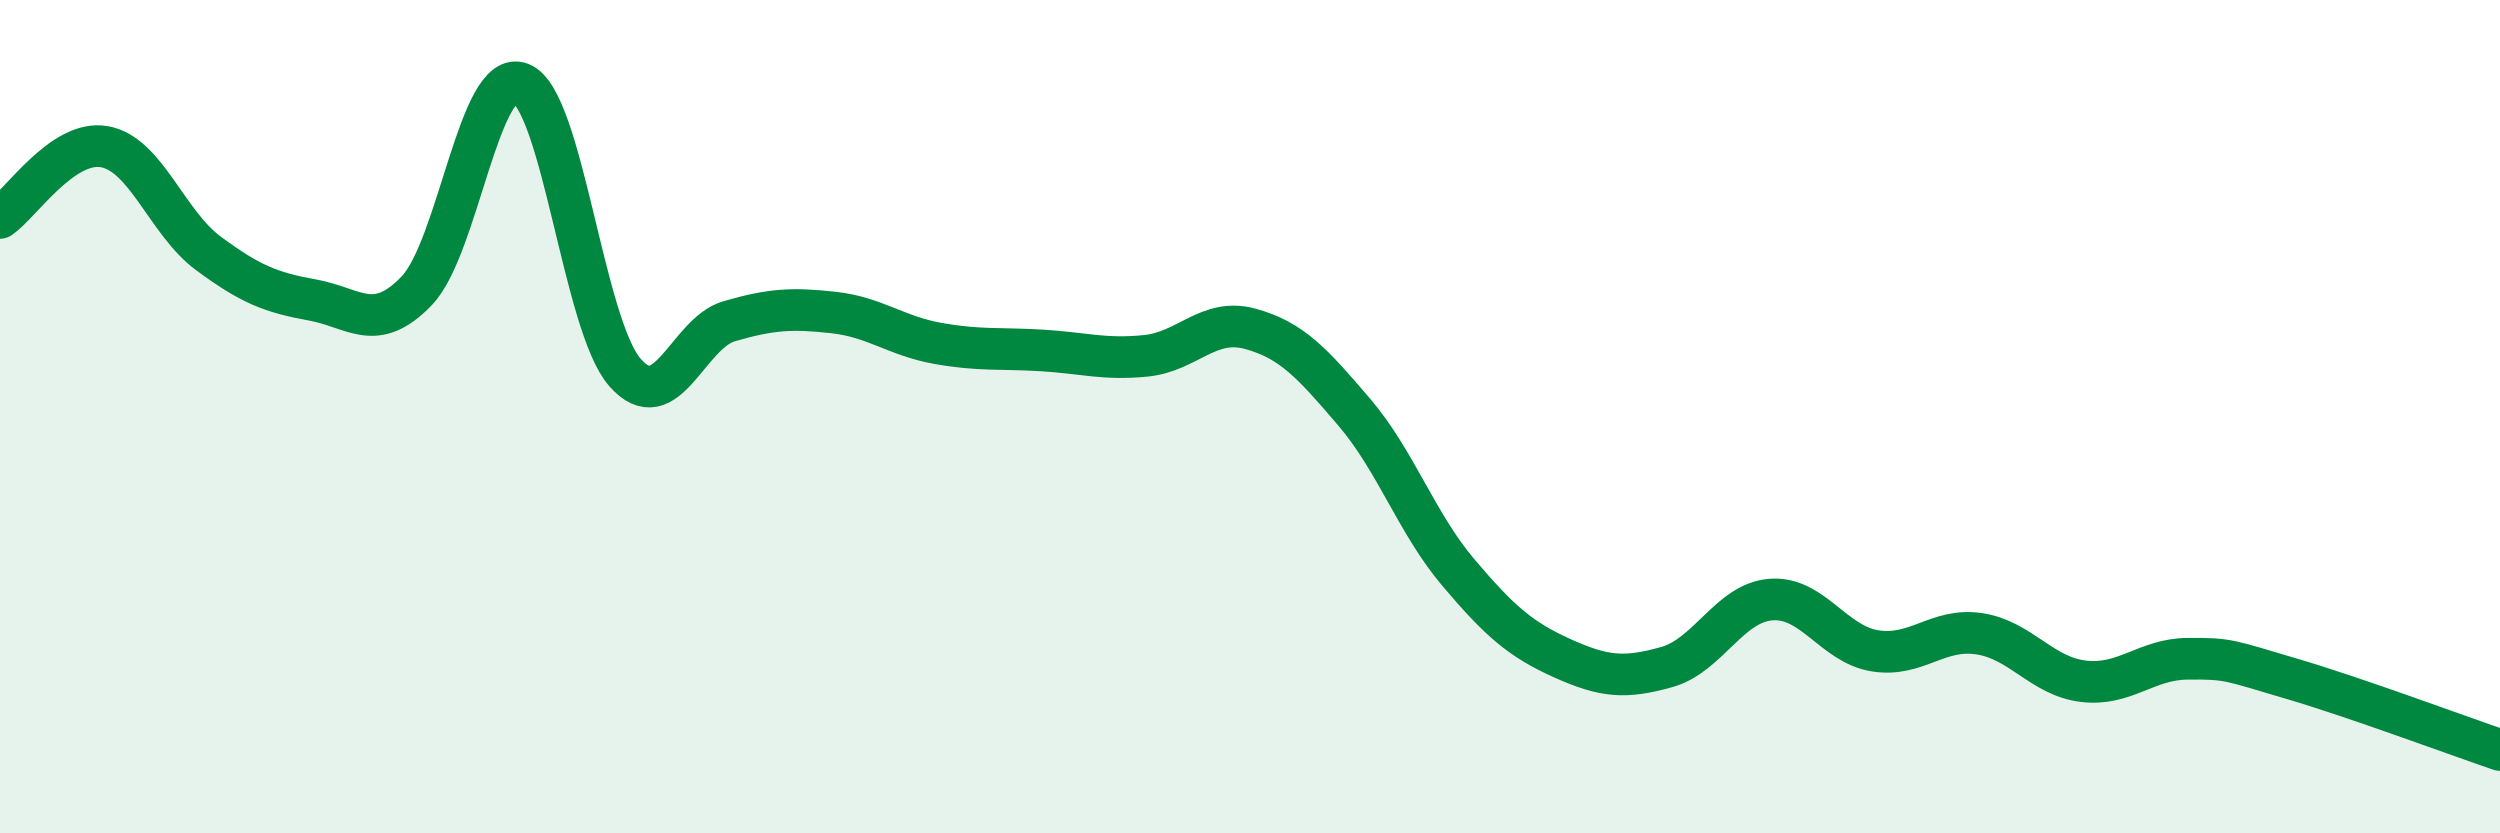
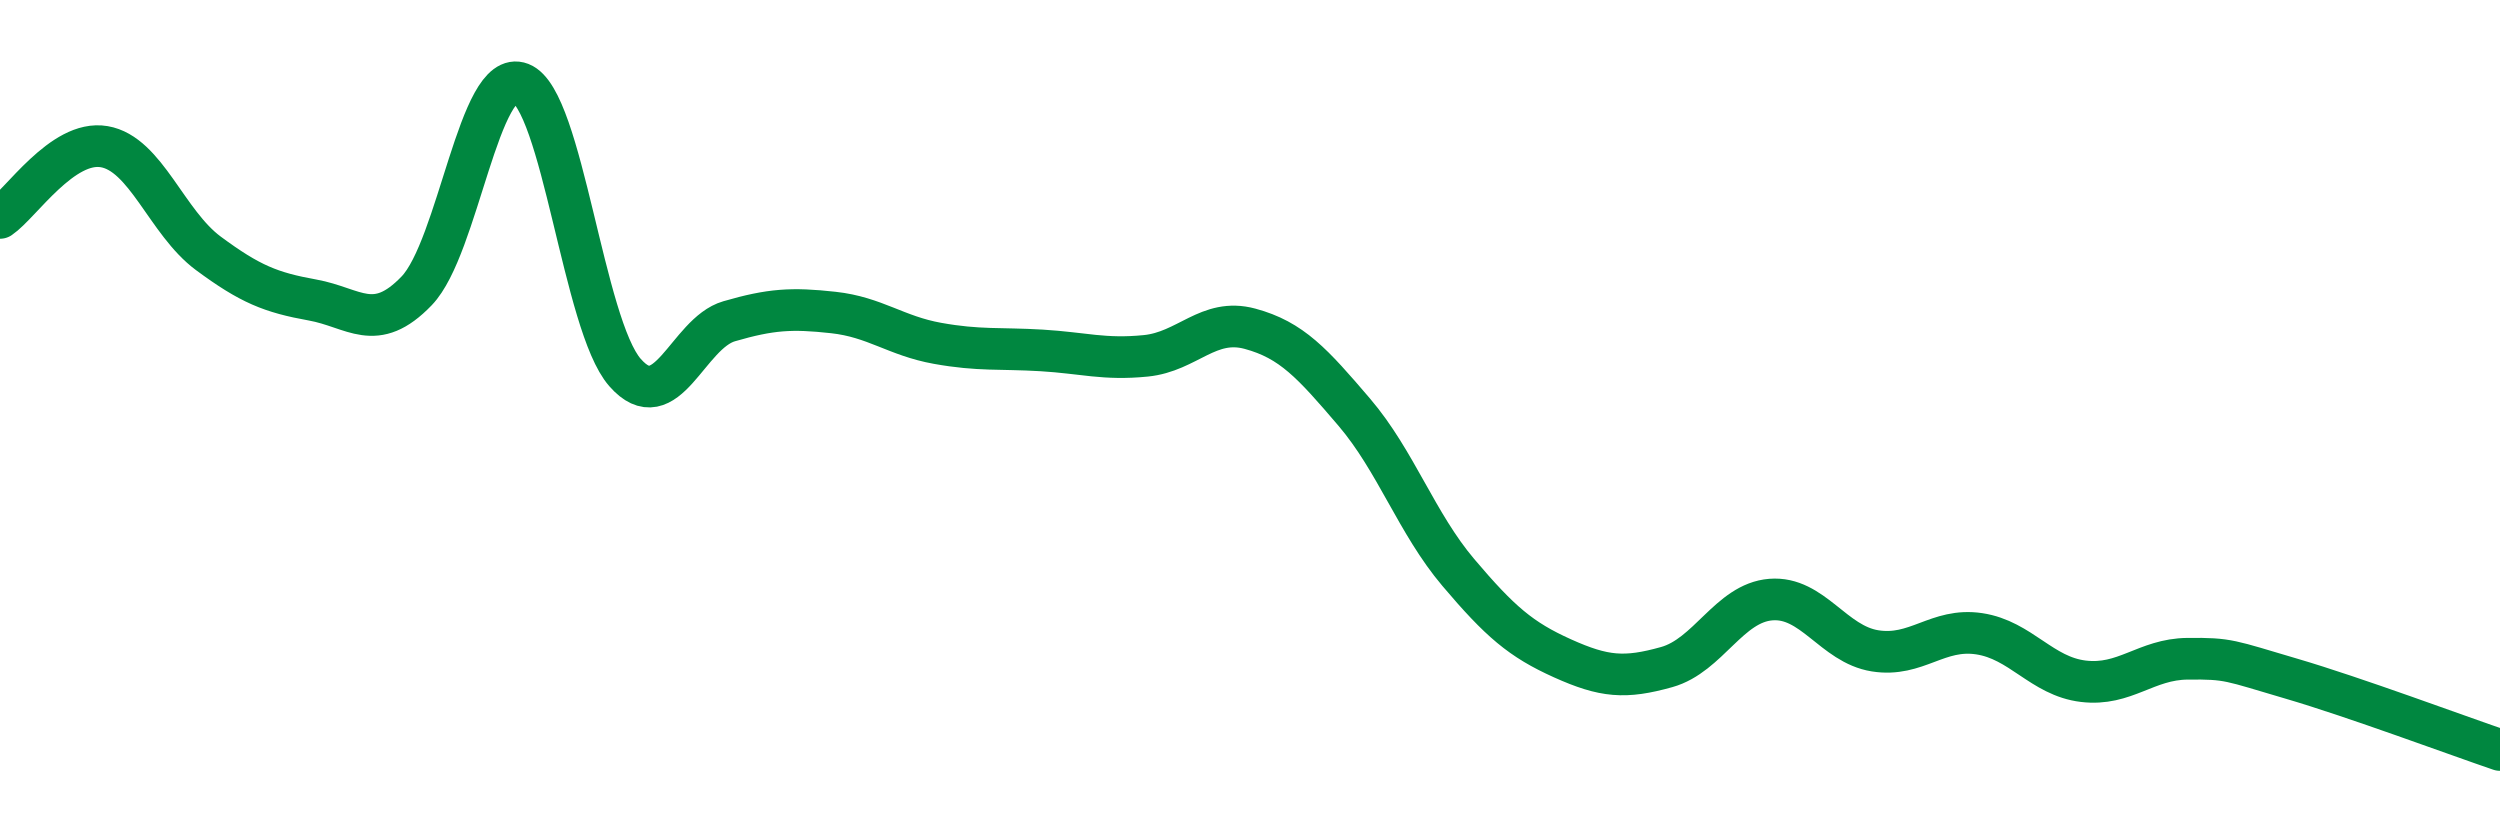
<svg xmlns="http://www.w3.org/2000/svg" width="60" height="20" viewBox="0 0 60 20">
-   <path d="M 0,5.23 C 0.5,4.89 1.5,3.35 2.5,3.52 C 3.5,3.69 4,5.34 5,6.08 C 6,6.82 6.5,7.02 7.5,7.2 C 8.5,7.38 9,8.02 10,6.98 C 11,5.94 11.5,1.61 12.5,2 C 13.5,2.39 14,7.8 15,8.94 C 16,10.08 16.5,8 17.5,7.71 C 18.5,7.42 19,7.39 20,7.5 C 21,7.61 21.5,8.06 22.5,8.24 C 23.5,8.42 24,8.35 25,8.41 C 26,8.47 26.5,8.64 27.5,8.54 C 28.5,8.44 29,7.62 30,7.89 C 31,8.16 31.5,8.72 32.5,9.89 C 33.5,11.06 34,12.56 35,13.74 C 36,14.92 36.5,15.35 37.5,15.8 C 38.5,16.25 39,16.29 40,16.01 C 41,15.73 41.5,14.47 42.5,14.39 C 43.5,14.31 44,15.46 45,15.62 C 46,15.78 46.5,15.06 47.5,15.21 C 48.5,15.36 49,16.23 50,16.35 C 51,16.47 51.5,15.82 52.5,15.81 C 53.5,15.8 53.5,15.85 55,16.29 C 56.5,16.73 59,17.66 60,18L60 20L0 20Z" fill="#008740" opacity="0.1" stroke-linecap="round" stroke-linejoin="round" />
  <path d="M 0,5.23 C 0.5,4.89 1.5,3.35 2.5,3.52 C 3.5,3.69 4,5.34 5,6.08 C 6,6.82 6.5,7.02 7.5,7.2 C 8.5,7.38 9,8.02 10,6.98 C 11,5.94 11.5,1.61 12.5,2 C 13.5,2.39 14,7.8 15,8.94 C 16,10.08 16.5,8 17.5,7.71 C 18.5,7.42 19,7.39 20,7.5 C 21,7.61 21.5,8.06 22.5,8.24 C 23.5,8.42 24,8.35 25,8.41 C 26,8.47 26.5,8.64 27.5,8.54 C 28.5,8.44 29,7.62 30,7.89 C 31,8.16 31.5,8.72 32.5,9.89 C 33.5,11.06 34,12.56 35,13.74 C 36,14.92 36.5,15.35 37.5,15.8 C 38.5,16.25 39,16.29 40,16.01 C 41,15.73 41.5,14.47 42.5,14.39 C 43.5,14.31 44,15.46 45,15.62 C 46,15.78 46.5,15.06 47.5,15.21 C 48.5,15.36 49,16.23 50,16.35 C 51,16.47 51.5,15.82 52.5,15.81 C 53.5,15.8 53.5,15.85 55,16.29 C 56.5,16.73 59,17.66 60,18" stroke="#008740" stroke-width="1" fill="none" stroke-linecap="round" stroke-linejoin="round" />
</svg>